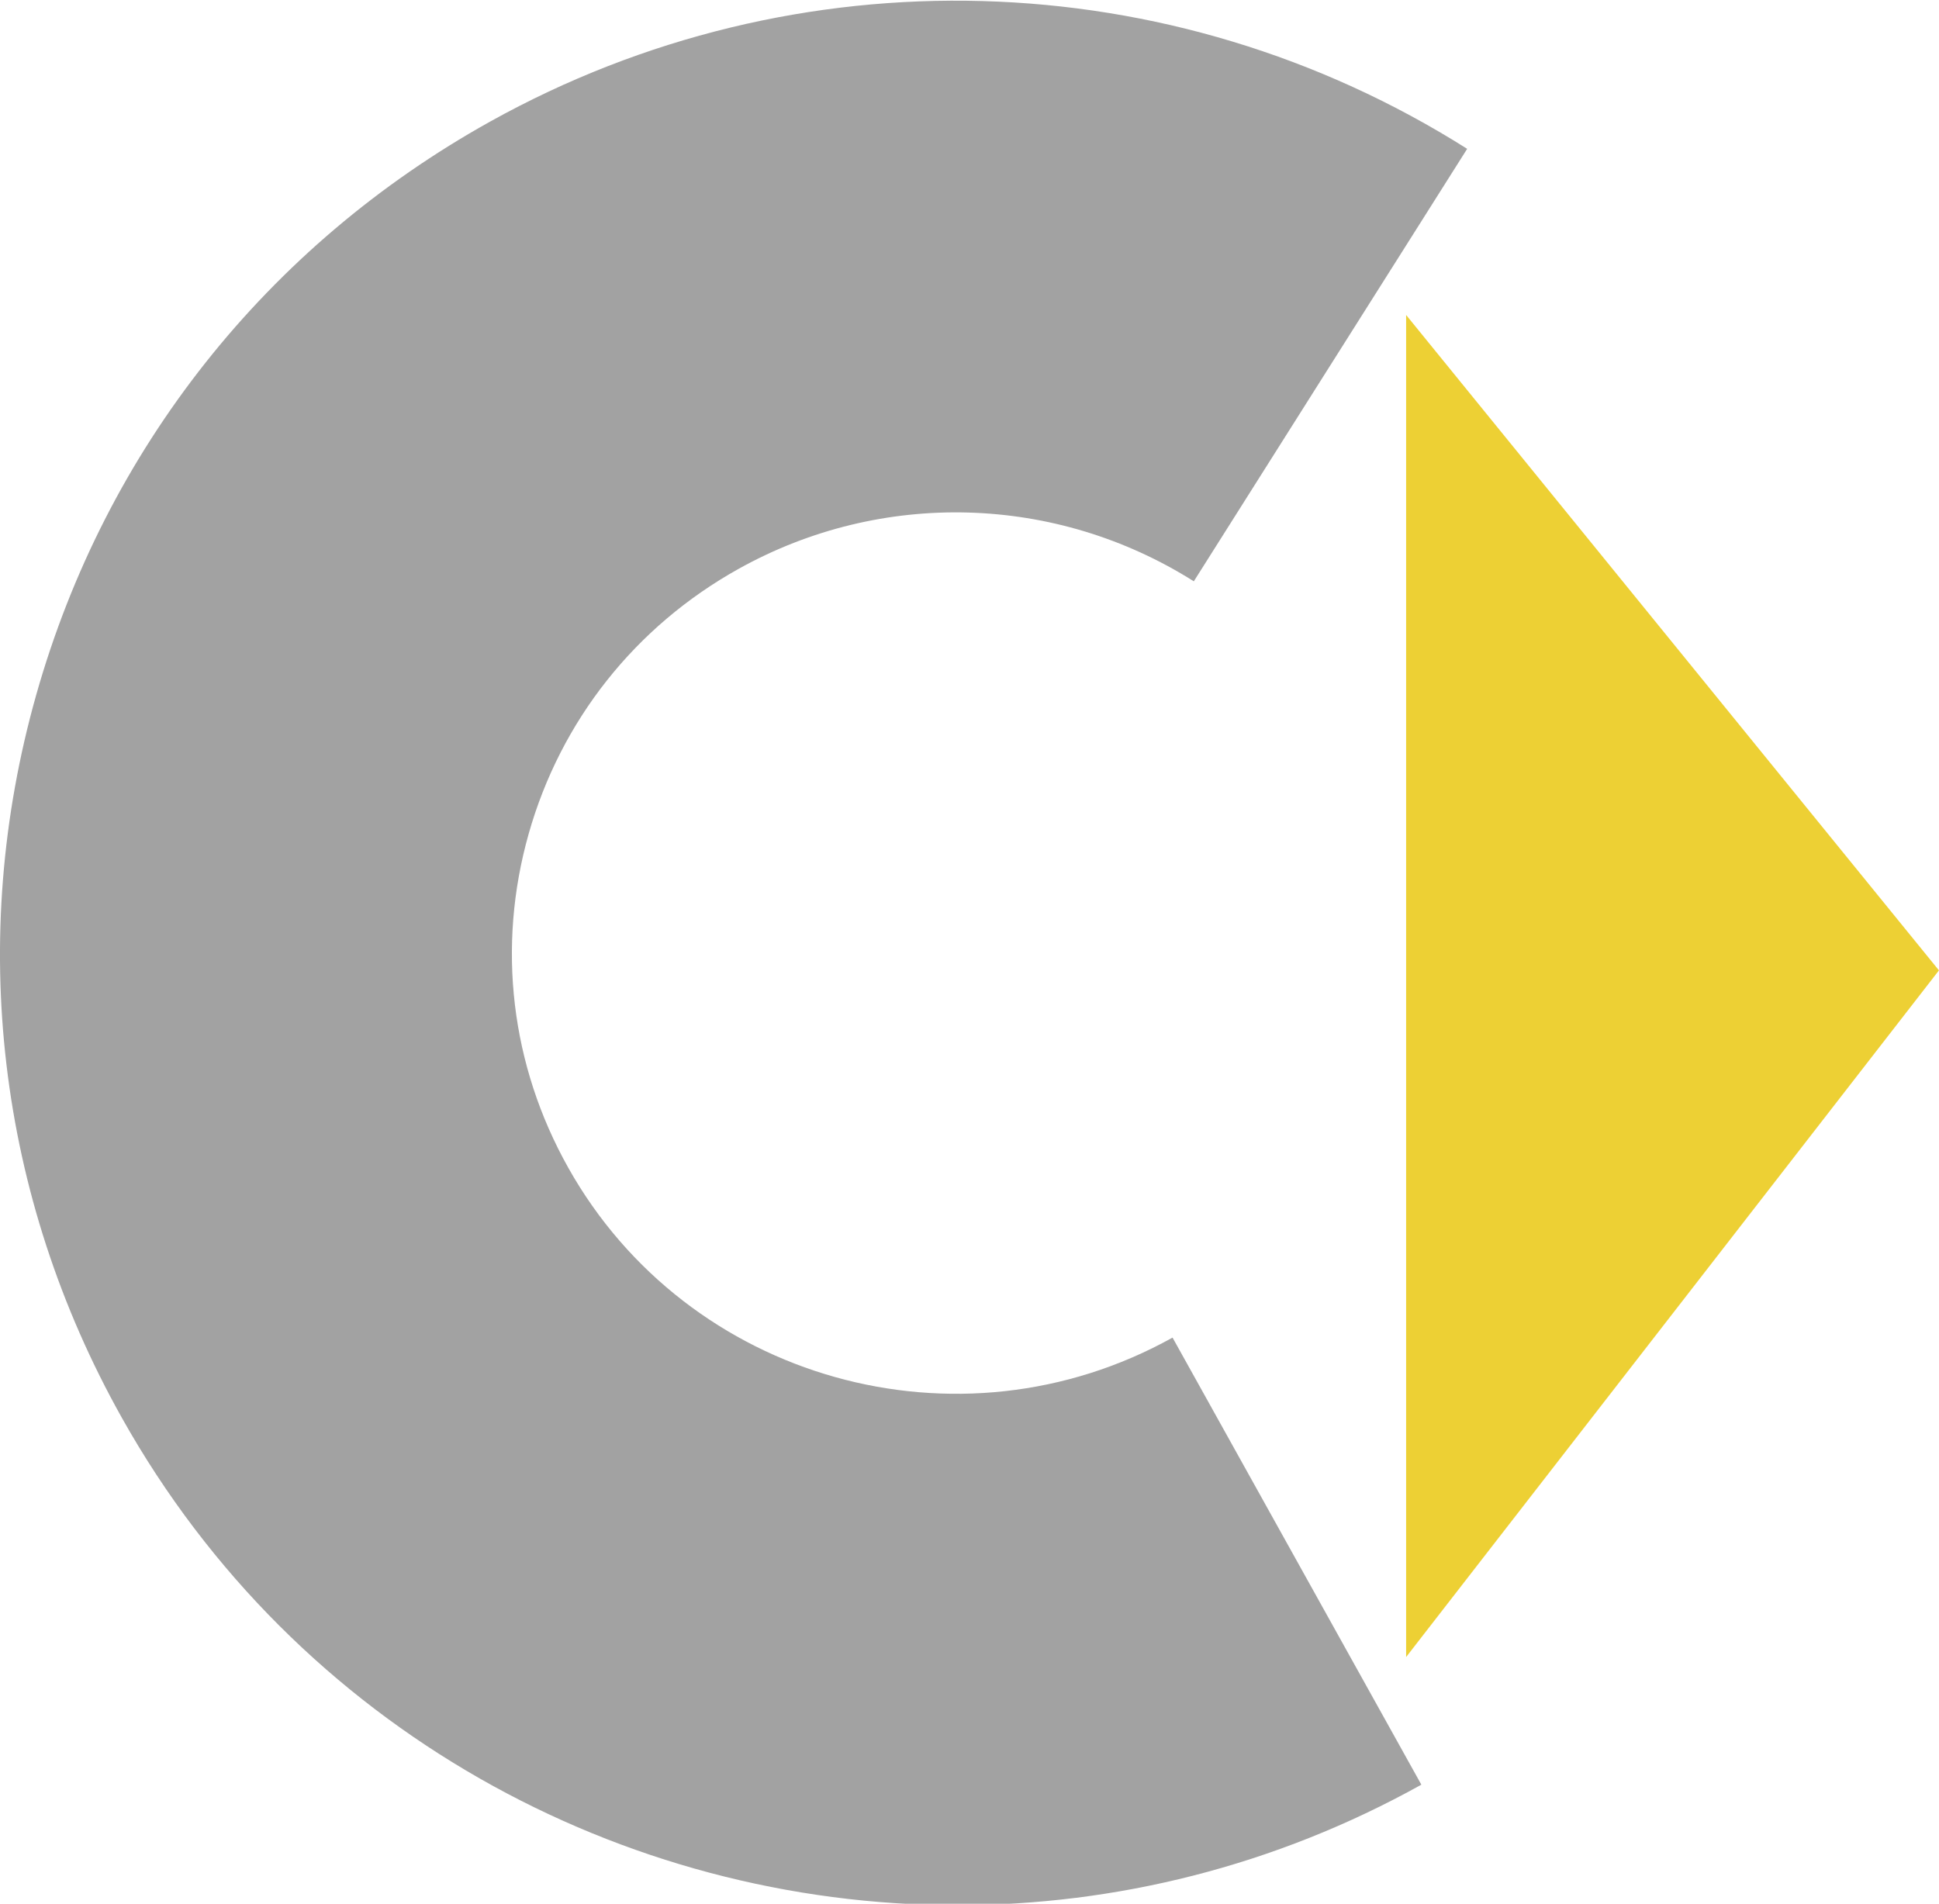
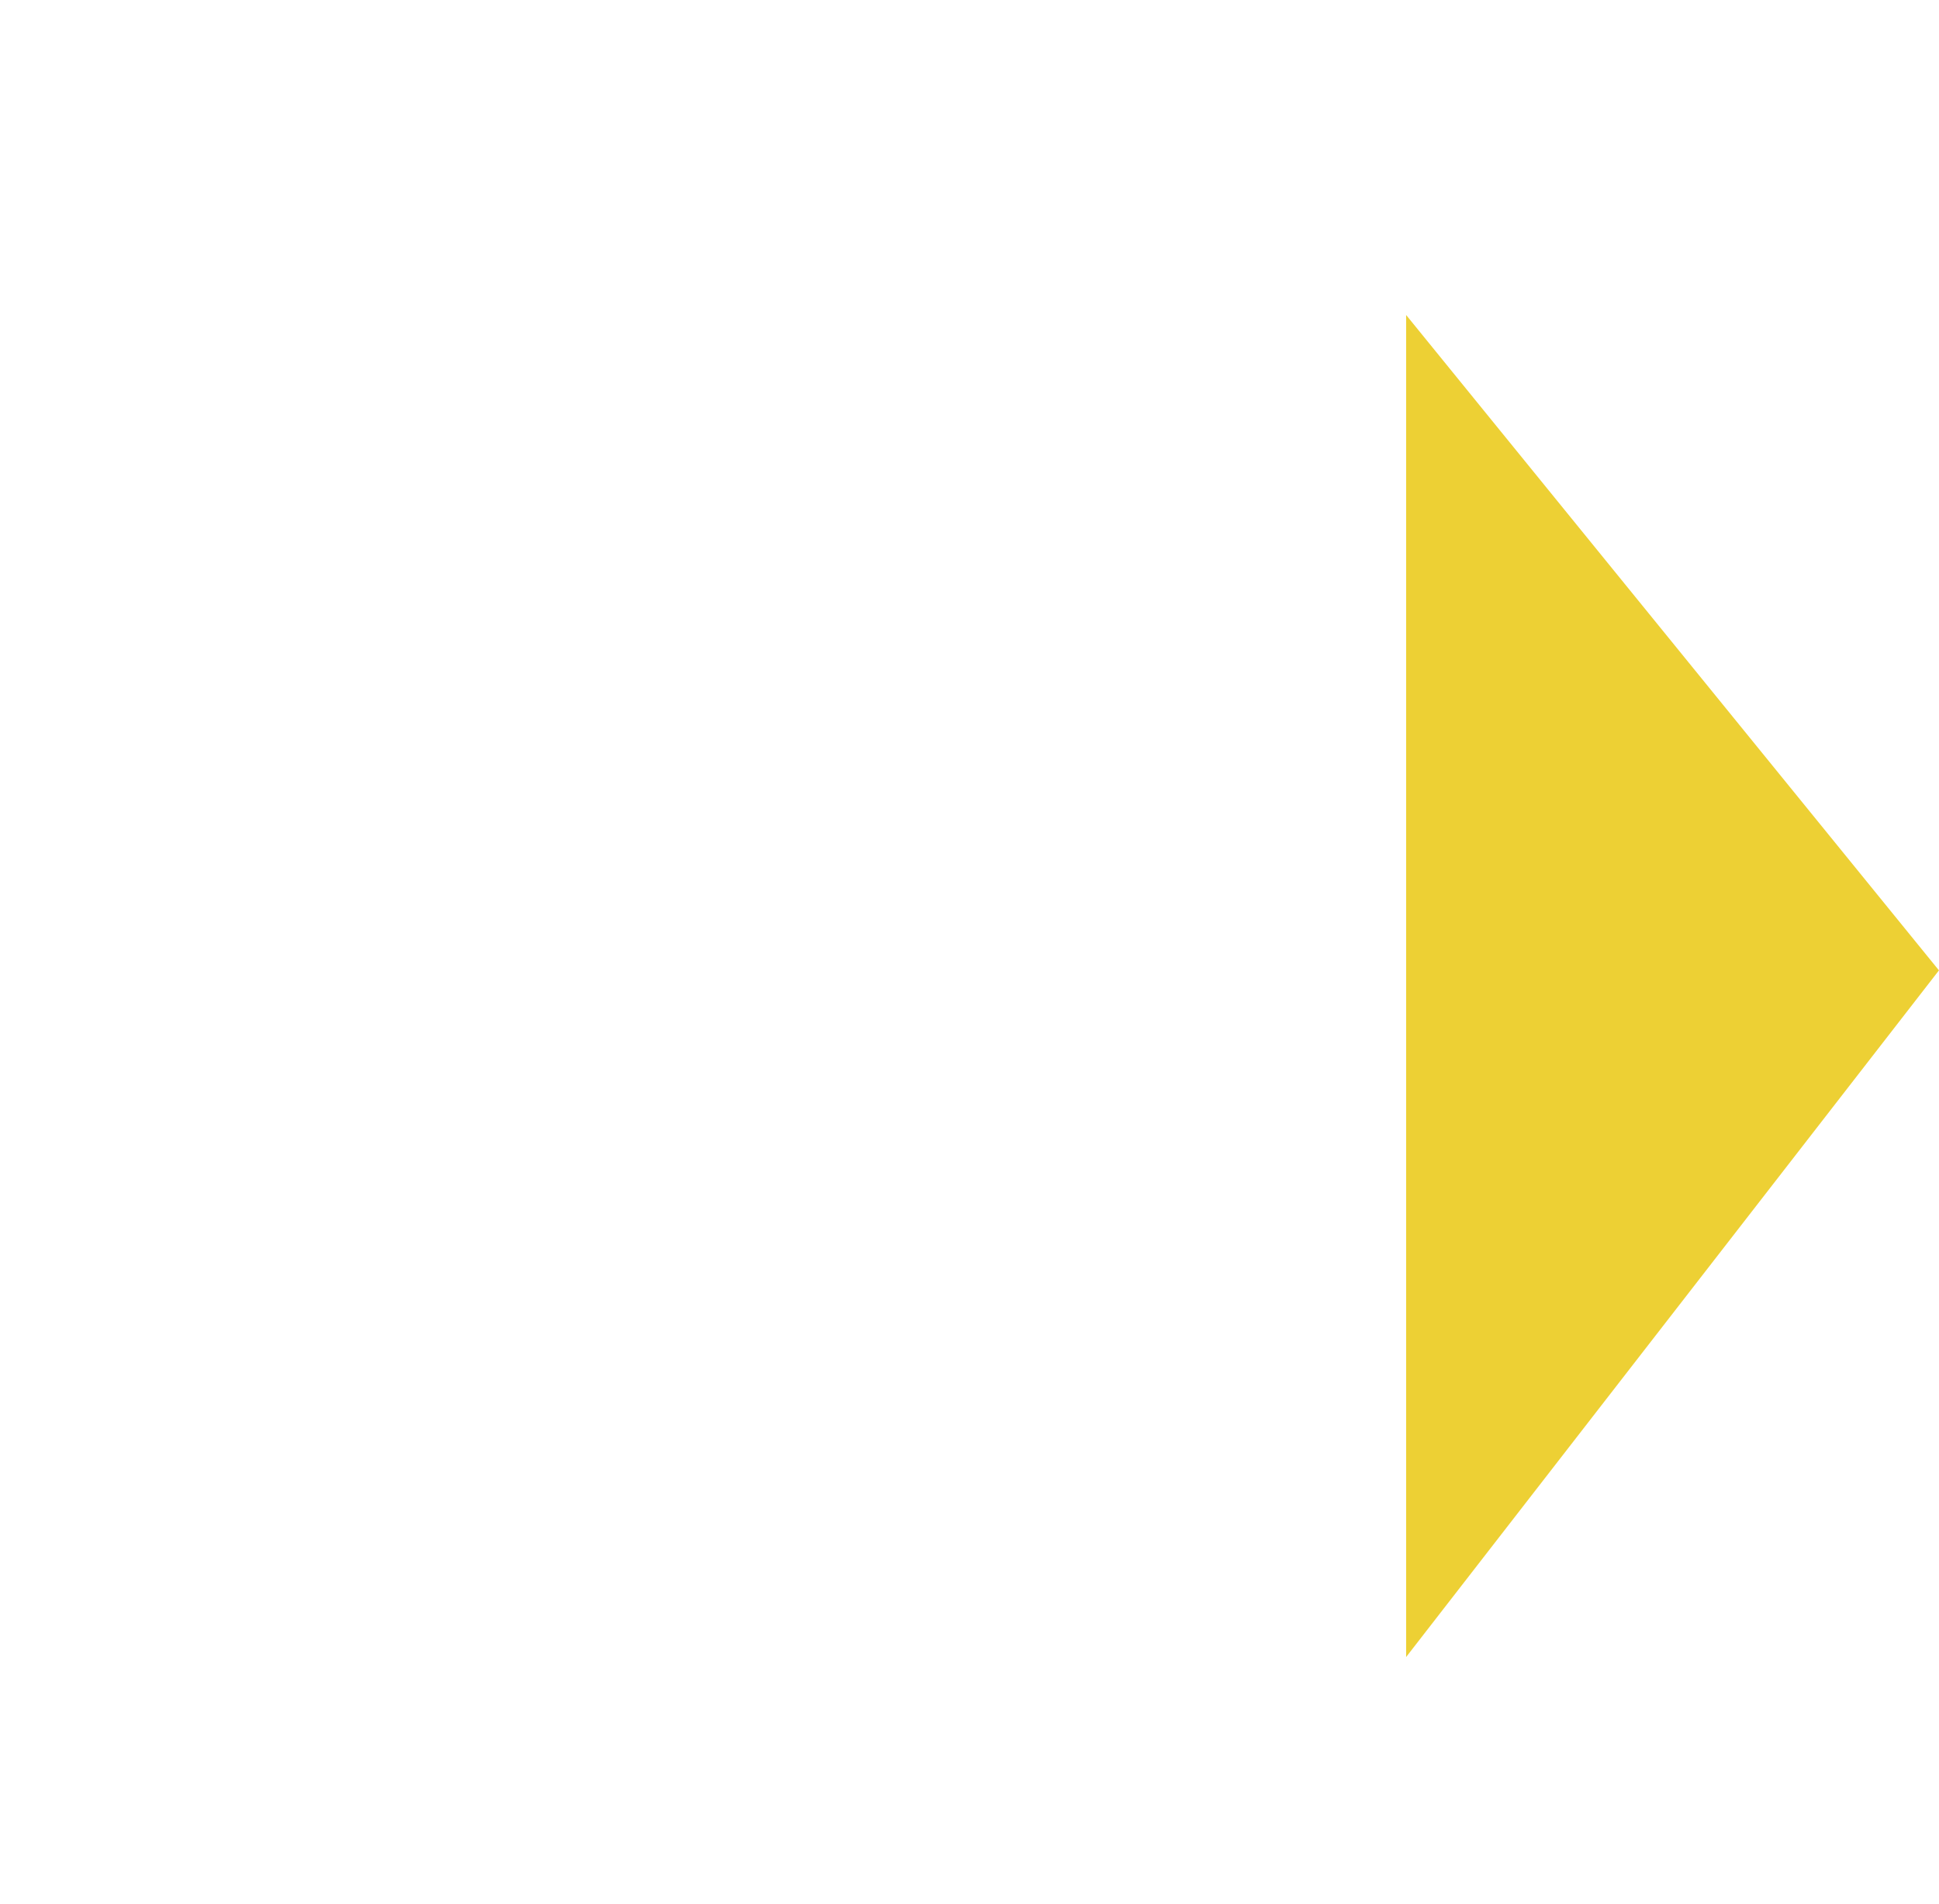
<svg xmlns="http://www.w3.org/2000/svg" xmlns:ns1="http://www.inkscape.org/namespaces/inkscape" xmlns:ns2="http://sodipodi.sourceforge.net/DTD/sodipodi-0.dtd" version="1.1" id="svg2" ns1:output_extension="org.inkscape.output.svg.inkscape" ns1:version="0.46" ns2:docname="smart.svg" ns2:version="0.32" x="0px" y="0px" viewBox="0 0 3348 3287.3" style="enable-background:new 0 0 3348 3287.3;" xml:space="preserve">
  <style type="text/css">
	.st0{fill:#A2A2A2;}
	.st1{fill-rule:evenodd;clip-rule:evenodd;fill:#EDD034;}
</style>
  <g>
-     <path class="st0" d="M1653.2,3289.8c-578.5,0-1140.6-303.3-1442.5-841.1c-215-383.1-267.6-826.9-148-1249.4   C182.5,775.8,460.8,424.5,846.2,210c529-294.4,1175.5-276.4,1687.1,47l-472,746.8c-238.2-150.5-539.2-158.9-785.5-21.8   c-178.7,99.4-307.6,262.1-363,457.9c-55.2,194.9-30.9,399.6,68.4,576.5c206.1,367.2,674.2,498.8,1043.4,293.3l429.6,772   C2200.6,3222.8,1925,3289.8,1653.2,3289.8z" />
-   </g>
+     </g>
  <path id="path3186" class="st1" d="M2427.9,543.9v2317.4l920-1185.7L2427.9,543.9z" />
</svg>